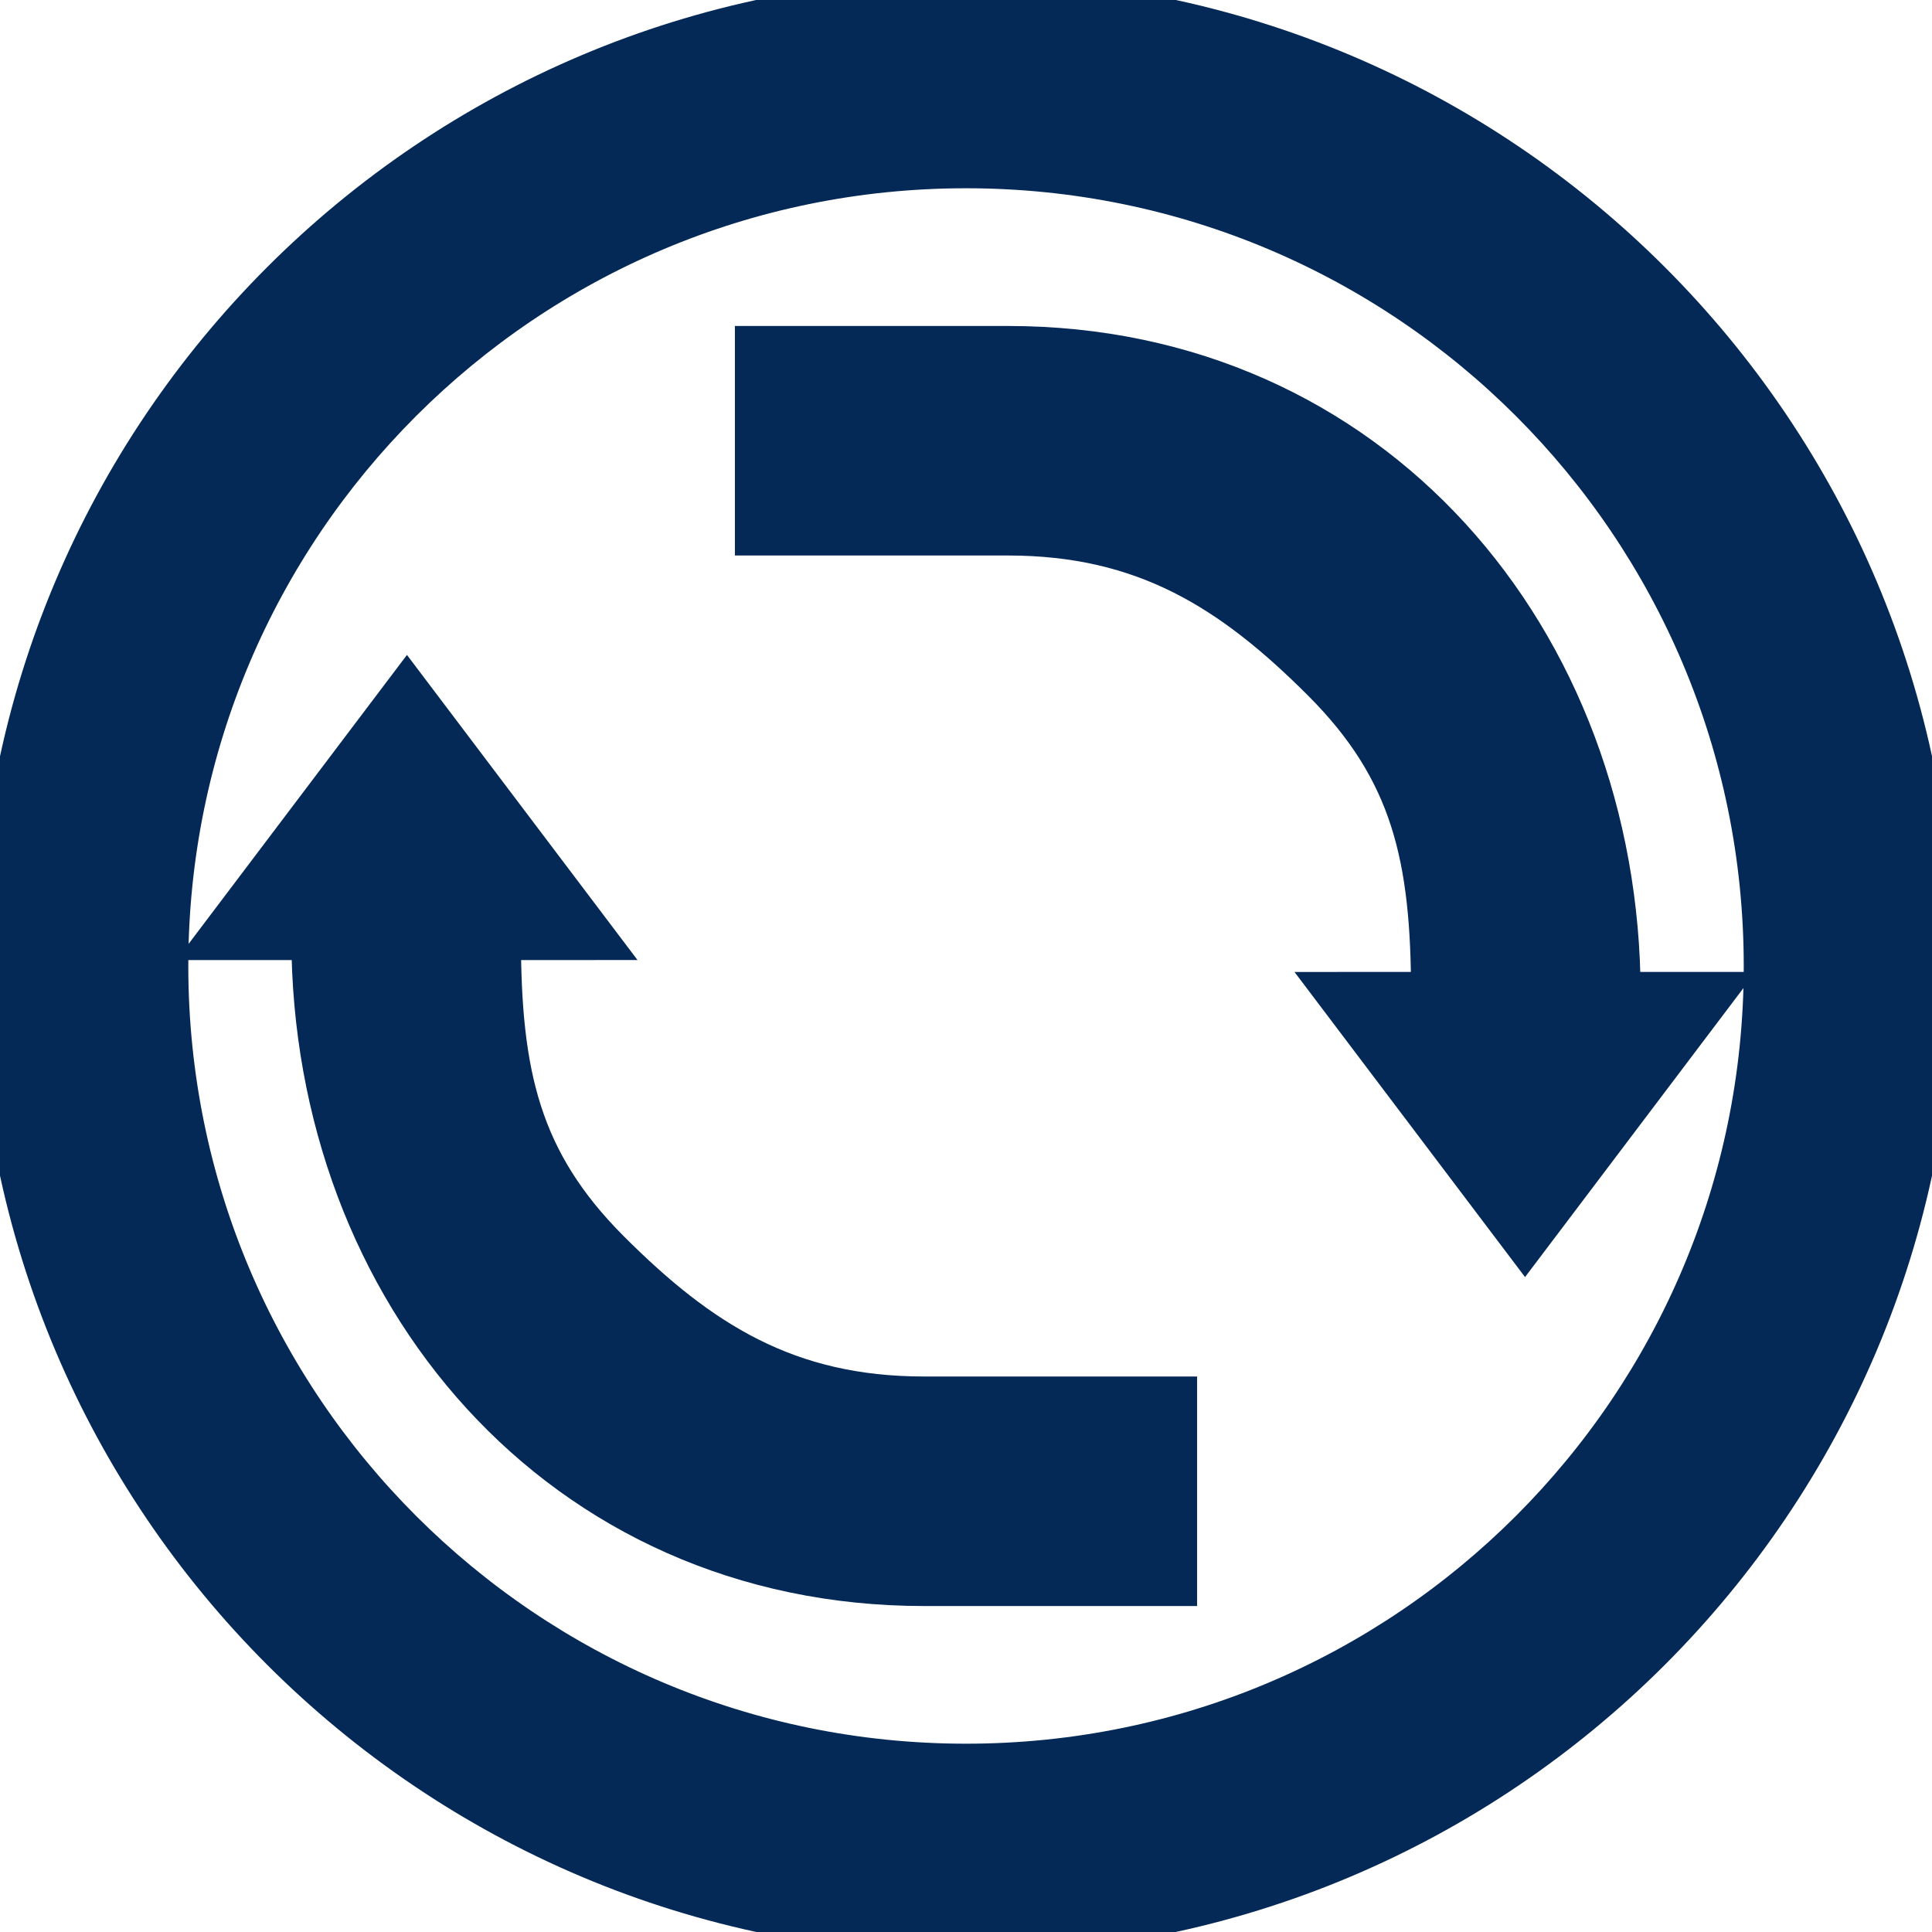
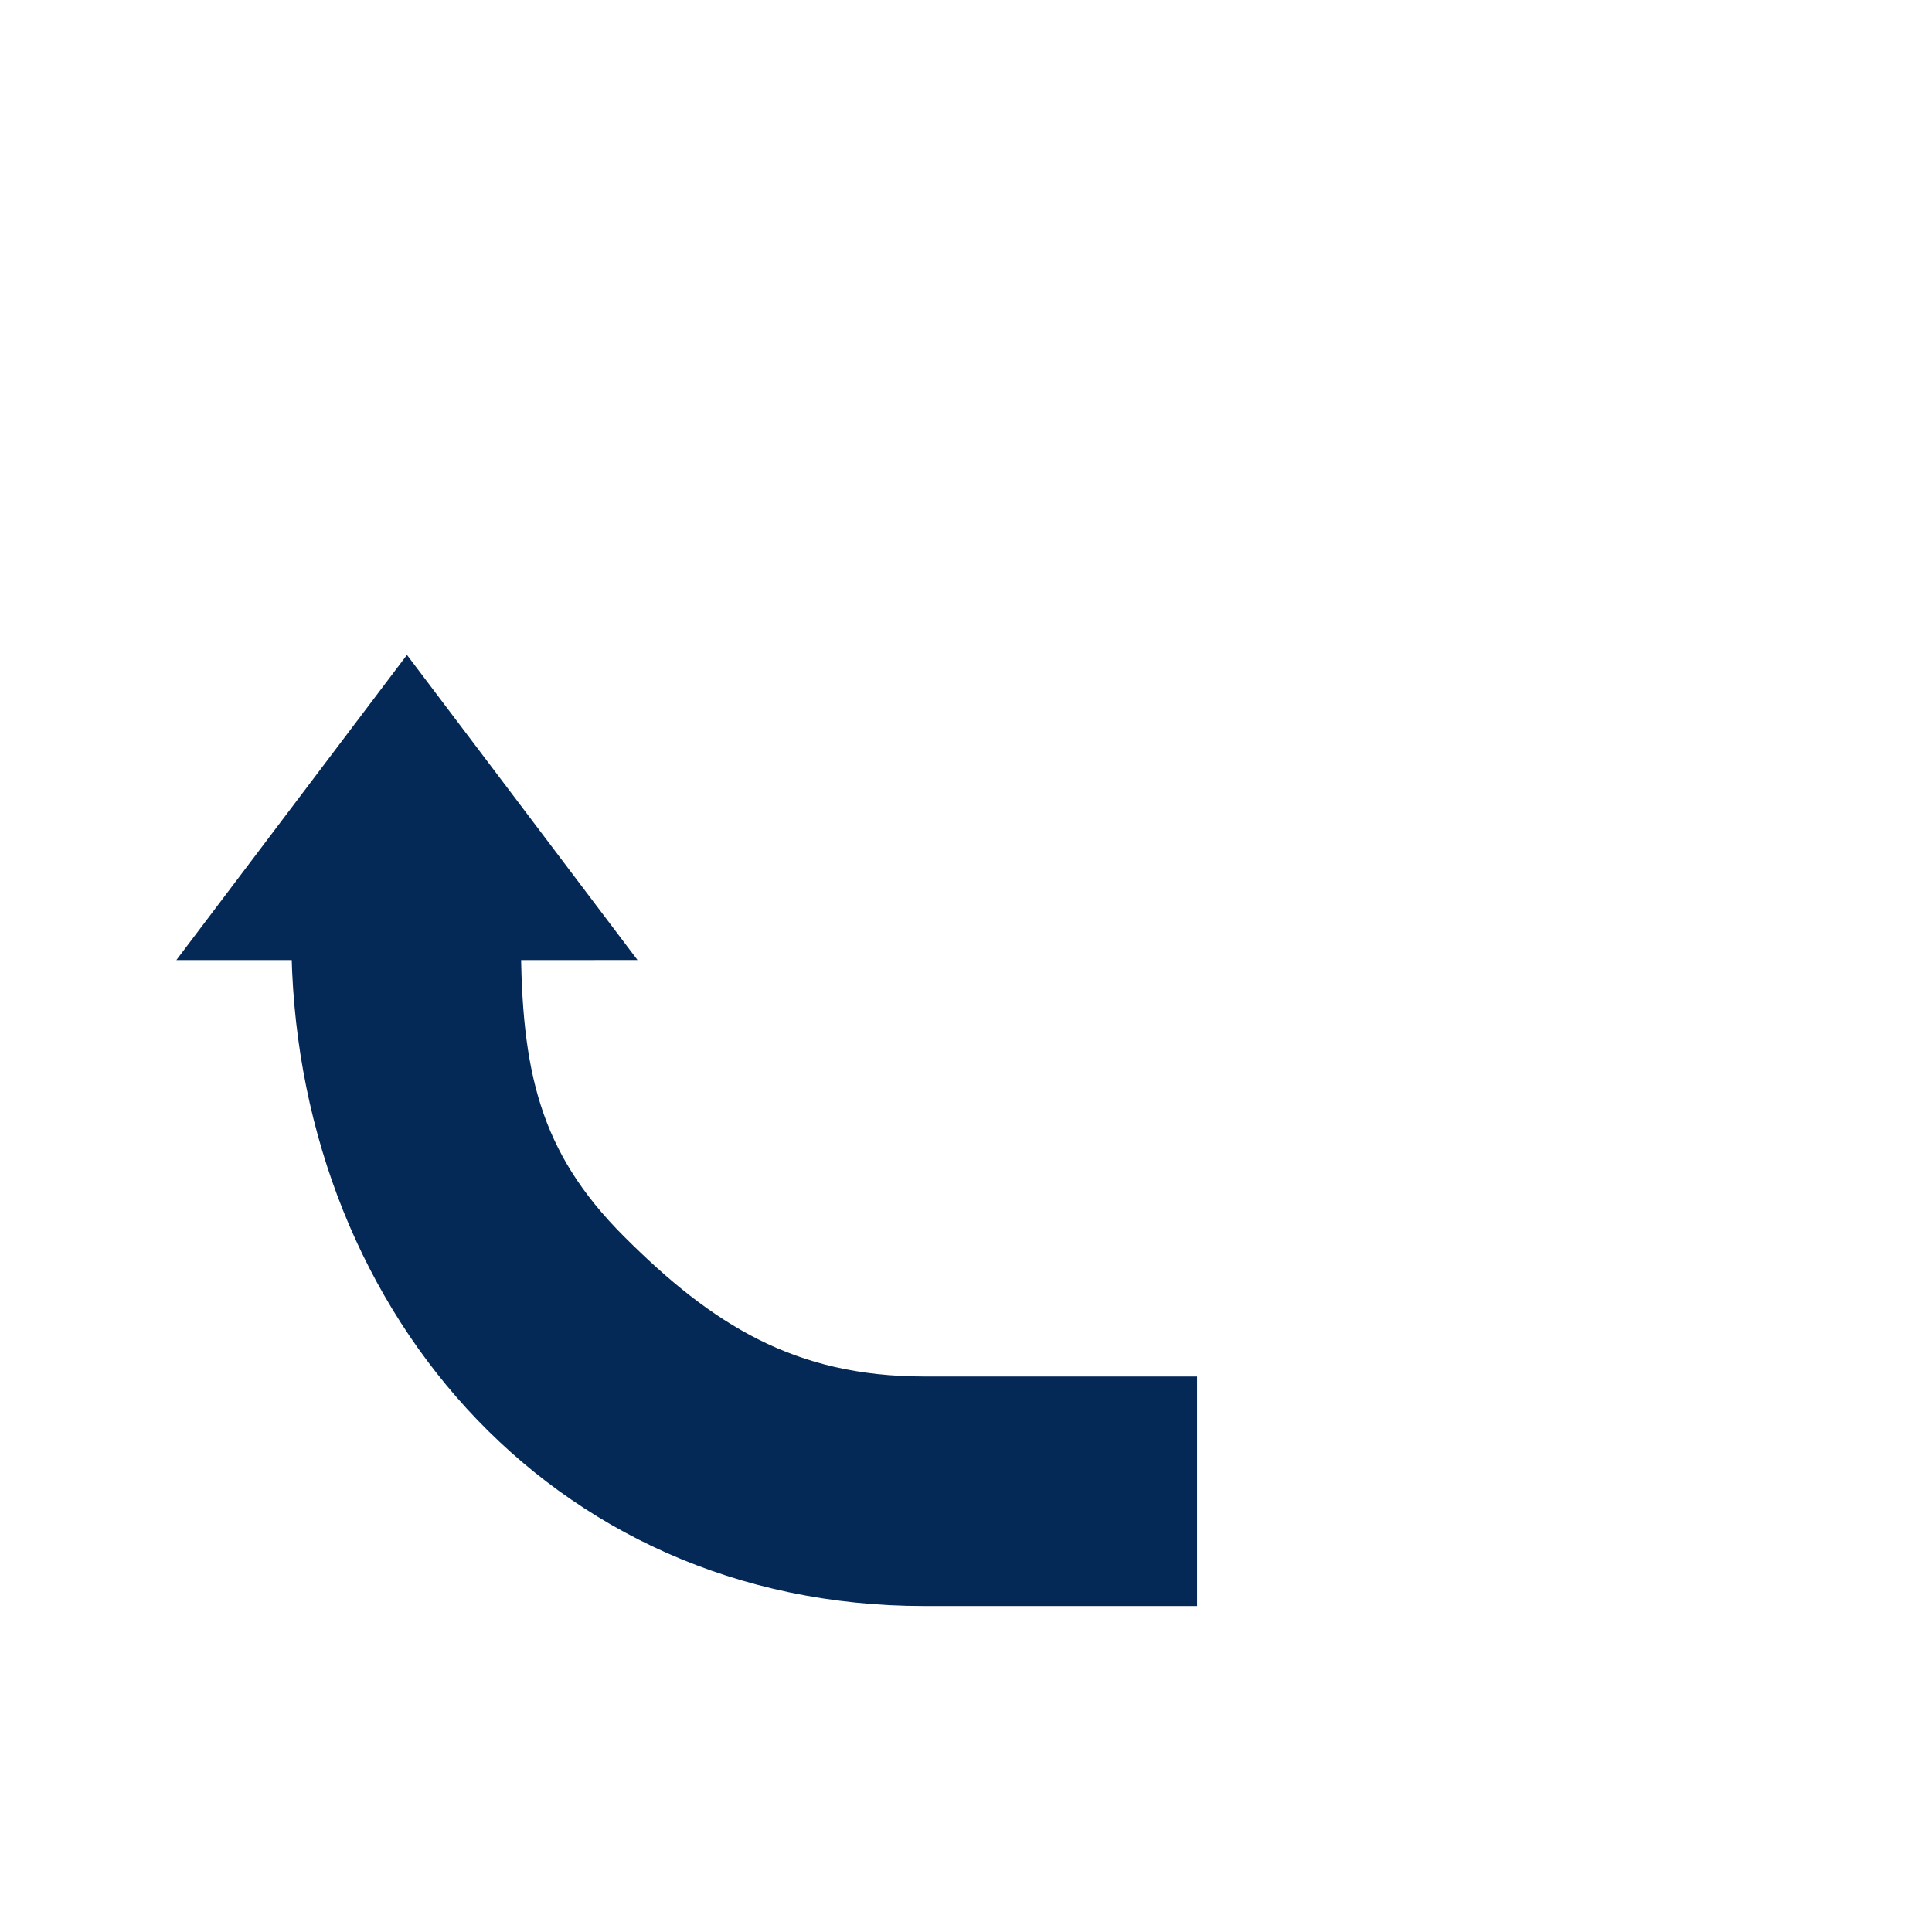
<svg xmlns="http://www.w3.org/2000/svg" fill="#042957" stroke="#042957" stroke-width="1" clip-rule="evenodd" fill-rule="evenodd" height="512" image-rendering="optimizeQuality" shape-rendering="geometricPrecision" text-rendering="geometricPrecision" viewBox="0 0 43.349 43.349" width="512">
  <g id="Layer_x0020_1">
    <g id="_343542880">
      <g>
-         <path id="_343542616" d="m32.161 22.307c-.003-3.066-.436-5.031-2.459-7.054-2.031-2.031-4.002-3.289-7.086-3.289h-5.627v-4.15h5.627c8.131 0 13.681 6.548 13.696 14.494h2.075l-4.169 5.517-4.169-5.517z" />
        <path id="_343542784" d="m11.188 21.042c.003 3.066.436 5.031 2.459 7.054 2.031 2.031 4.002 3.289 7.086 3.289h5.627v4.15h-5.627c-8.131 0-13.681-6.548-13.696-14.494h-2.075l4.169-5.517 4.169 5.517z" />
      </g>
-       <path id="_343542304" d="m21.675 43.349c-11.97 0-21.675-9.704-21.675-21.675s9.704-21.675 21.675-21.675 21.675 9.704 21.675 21.675-9.704 21.675-21.675 21.675zm-17.95-21.675c0 9.914 8.036 17.95 17.95 17.95s17.95-8.036 17.95-17.95-8.036-17.95-17.95-17.95-17.95 8.036-17.95 17.95z" />
    </g>
  </g>
</svg>